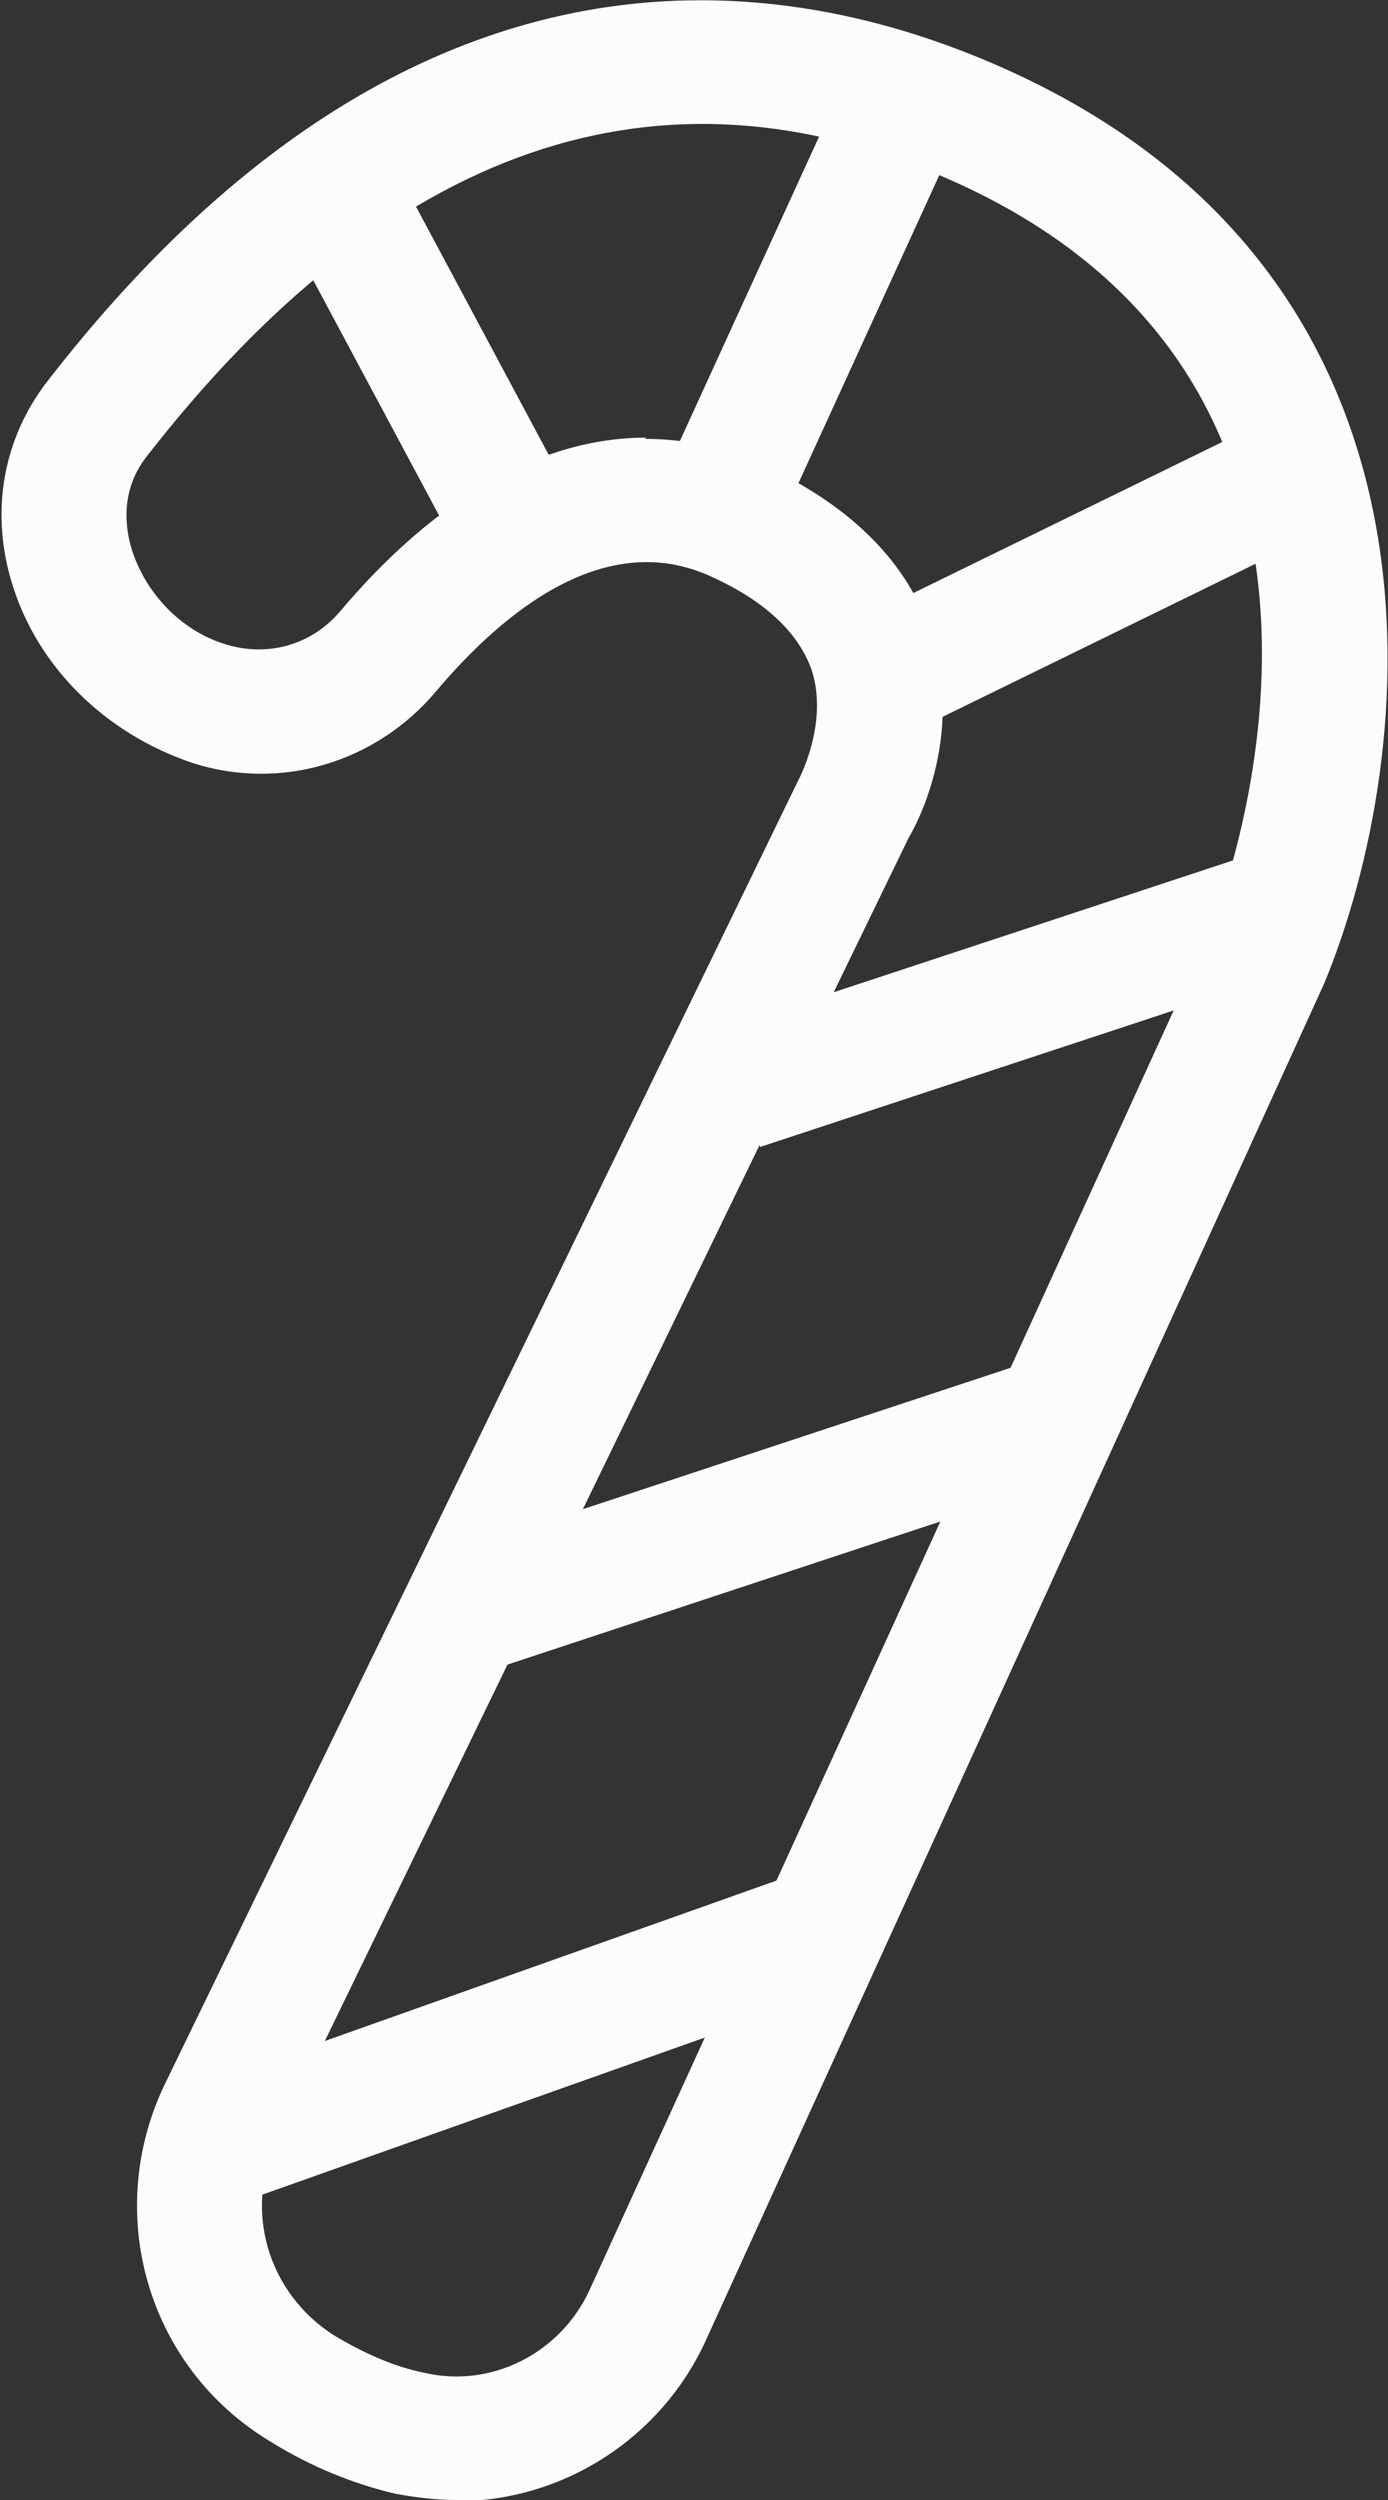
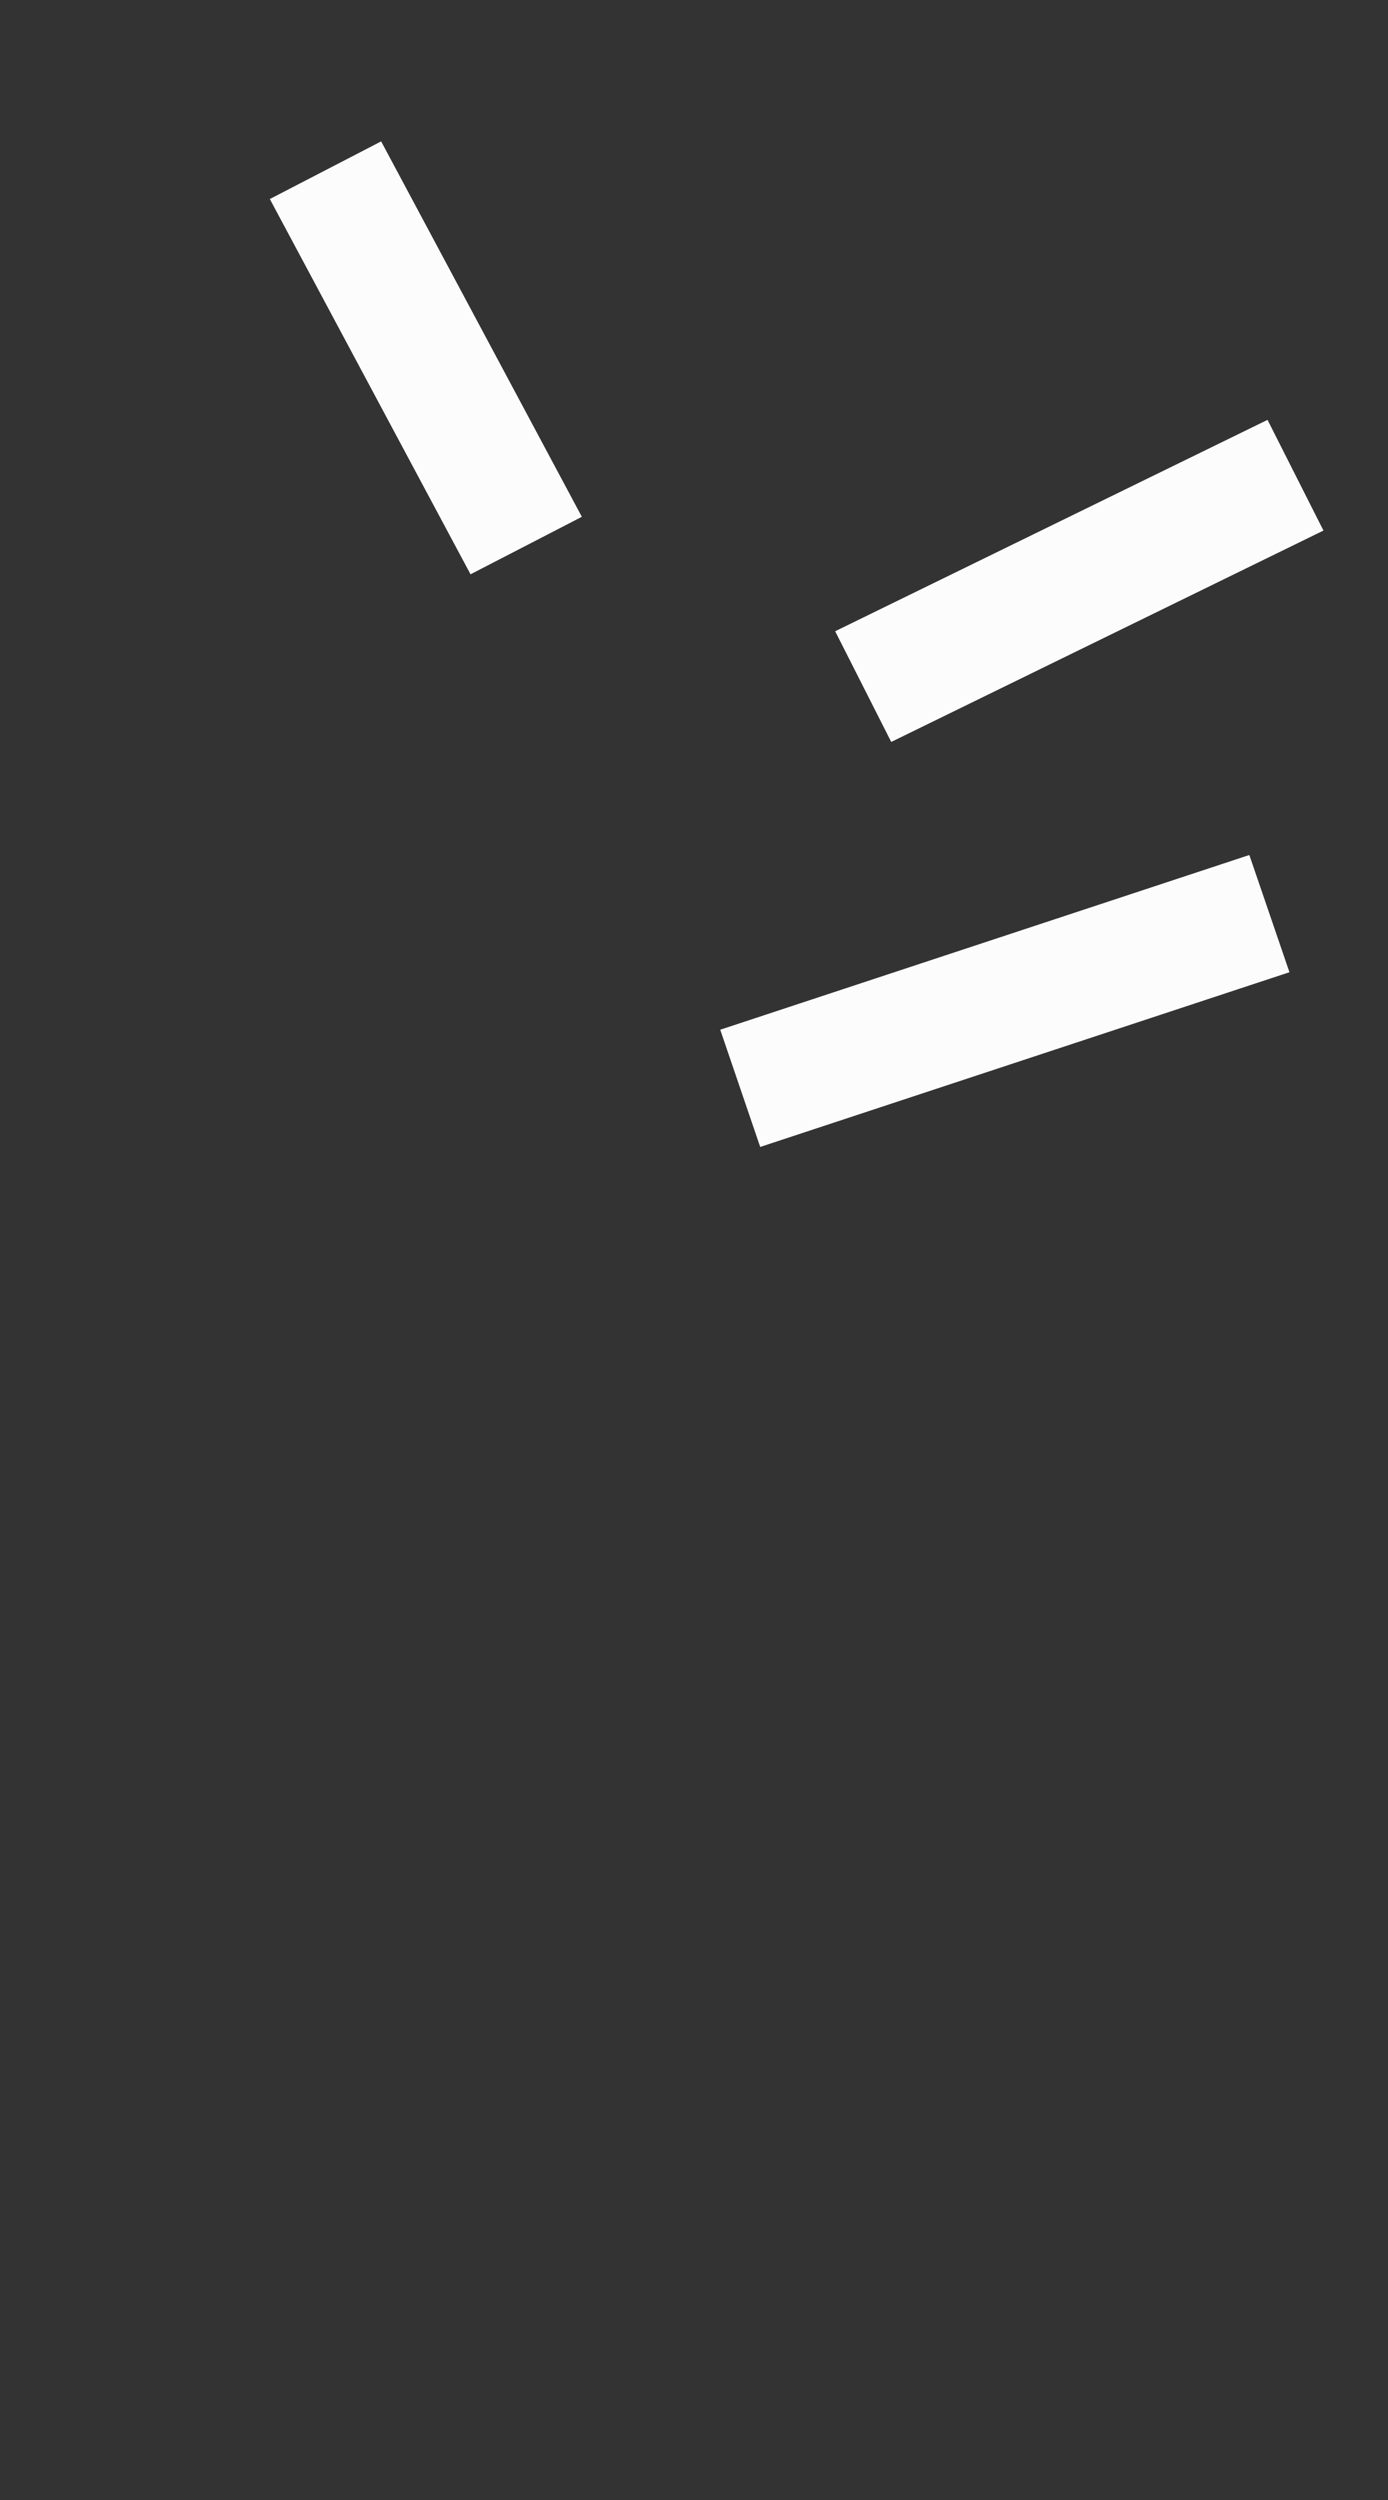
<svg xmlns="http://www.w3.org/2000/svg" width="10" height="18" viewBox="0 0 10 18" fill="none">
  <rect x="0" y="0" width="10" height="18" fill="#333333" stroke="none" />
  <g clip-path="url(#clip0_2920_101482)">
-     <path d="M3.288 18C3.143 18 2.998 17.982 2.853 17.956C2.545 17.884 2.237 17.76 1.938 17.573C1.06 17.039 0.743 15.935 1.186 15.009L5.752 5.617C5.752 5.617 5.969 5.217 5.851 4.834C5.761 4.567 5.525 4.335 5.136 4.157C4.366 3.792 3.623 4.407 3.143 4.976C2.708 5.493 2.02 5.697 1.386 5.493C0.752 5.279 0.272 4.798 0.09 4.211C-0.073 3.694 0.018 3.16 0.344 2.742C2.871 -0.516 5.489 -0.285 7.228 0.49C10.607 1.994 10.217 5.457 9.538 7.086L5.081 16.86C4.755 17.564 4.049 18.009 3.288 18.009V18ZM4.647 3.16C4.946 3.16 5.235 3.223 5.516 3.356C6.141 3.65 6.549 4.059 6.712 4.576C6.947 5.315 6.594 5.955 6.549 6.027L2.002 15.392C1.748 15.908 1.929 16.513 2.409 16.816C2.618 16.941 2.835 17.039 3.052 17.083C3.542 17.199 4.04 16.941 4.248 16.487L8.705 6.73C8.768 6.588 10.281 2.822 6.857 1.3C4.755 0.365 2.799 1.042 1.051 3.294C0.86 3.543 0.906 3.819 0.951 3.961C1.051 4.273 1.304 4.54 1.621 4.638C1.938 4.736 2.246 4.638 2.446 4.407C3.143 3.579 3.904 3.151 4.656 3.151L4.647 3.16Z" fill="#FCFCFC" />
-     <path d="M5.595 13.54L1.335 15.052L1.643 15.889L5.902 14.378L5.595 13.54Z" fill="#FCFCFC" />
-     <path d="M7.287 9.846L3.192 11.199L3.481 12.043L7.576 10.69L7.287 9.846Z" fill="#FCFCFC" />
-     <path d="M9.001 6.156L5.189 7.414L5.477 8.258L9.29 7L9.001 6.156Z" fill="#FCFCFC" />
+     <path d="M9.001 6.156L5.189 7.414L5.477 8.258L9.29 7L9.001 6.156" fill="#FCFCFC" />
    <path d="M9.132 3.023L6.017 4.545L6.421 5.342L9.535 3.82L9.132 3.023Z" fill="#FCFCFC" />
-     <path d="M6.079 0.595L4.764 3.469L5.59 3.834L6.905 0.96L6.079 0.595Z" fill="#FCFCFC" />
    <path d="M2.746 1.018L1.944 1.433L3.39 4.135L4.192 3.721L2.746 1.018Z" fill="#FCFCFC" />
  </g>
  <defs>
    <clipPath id="clip0_2920_101482">
      <rect width="10" height="18" fill="white" />
    </clipPath>
  </defs>
</svg>